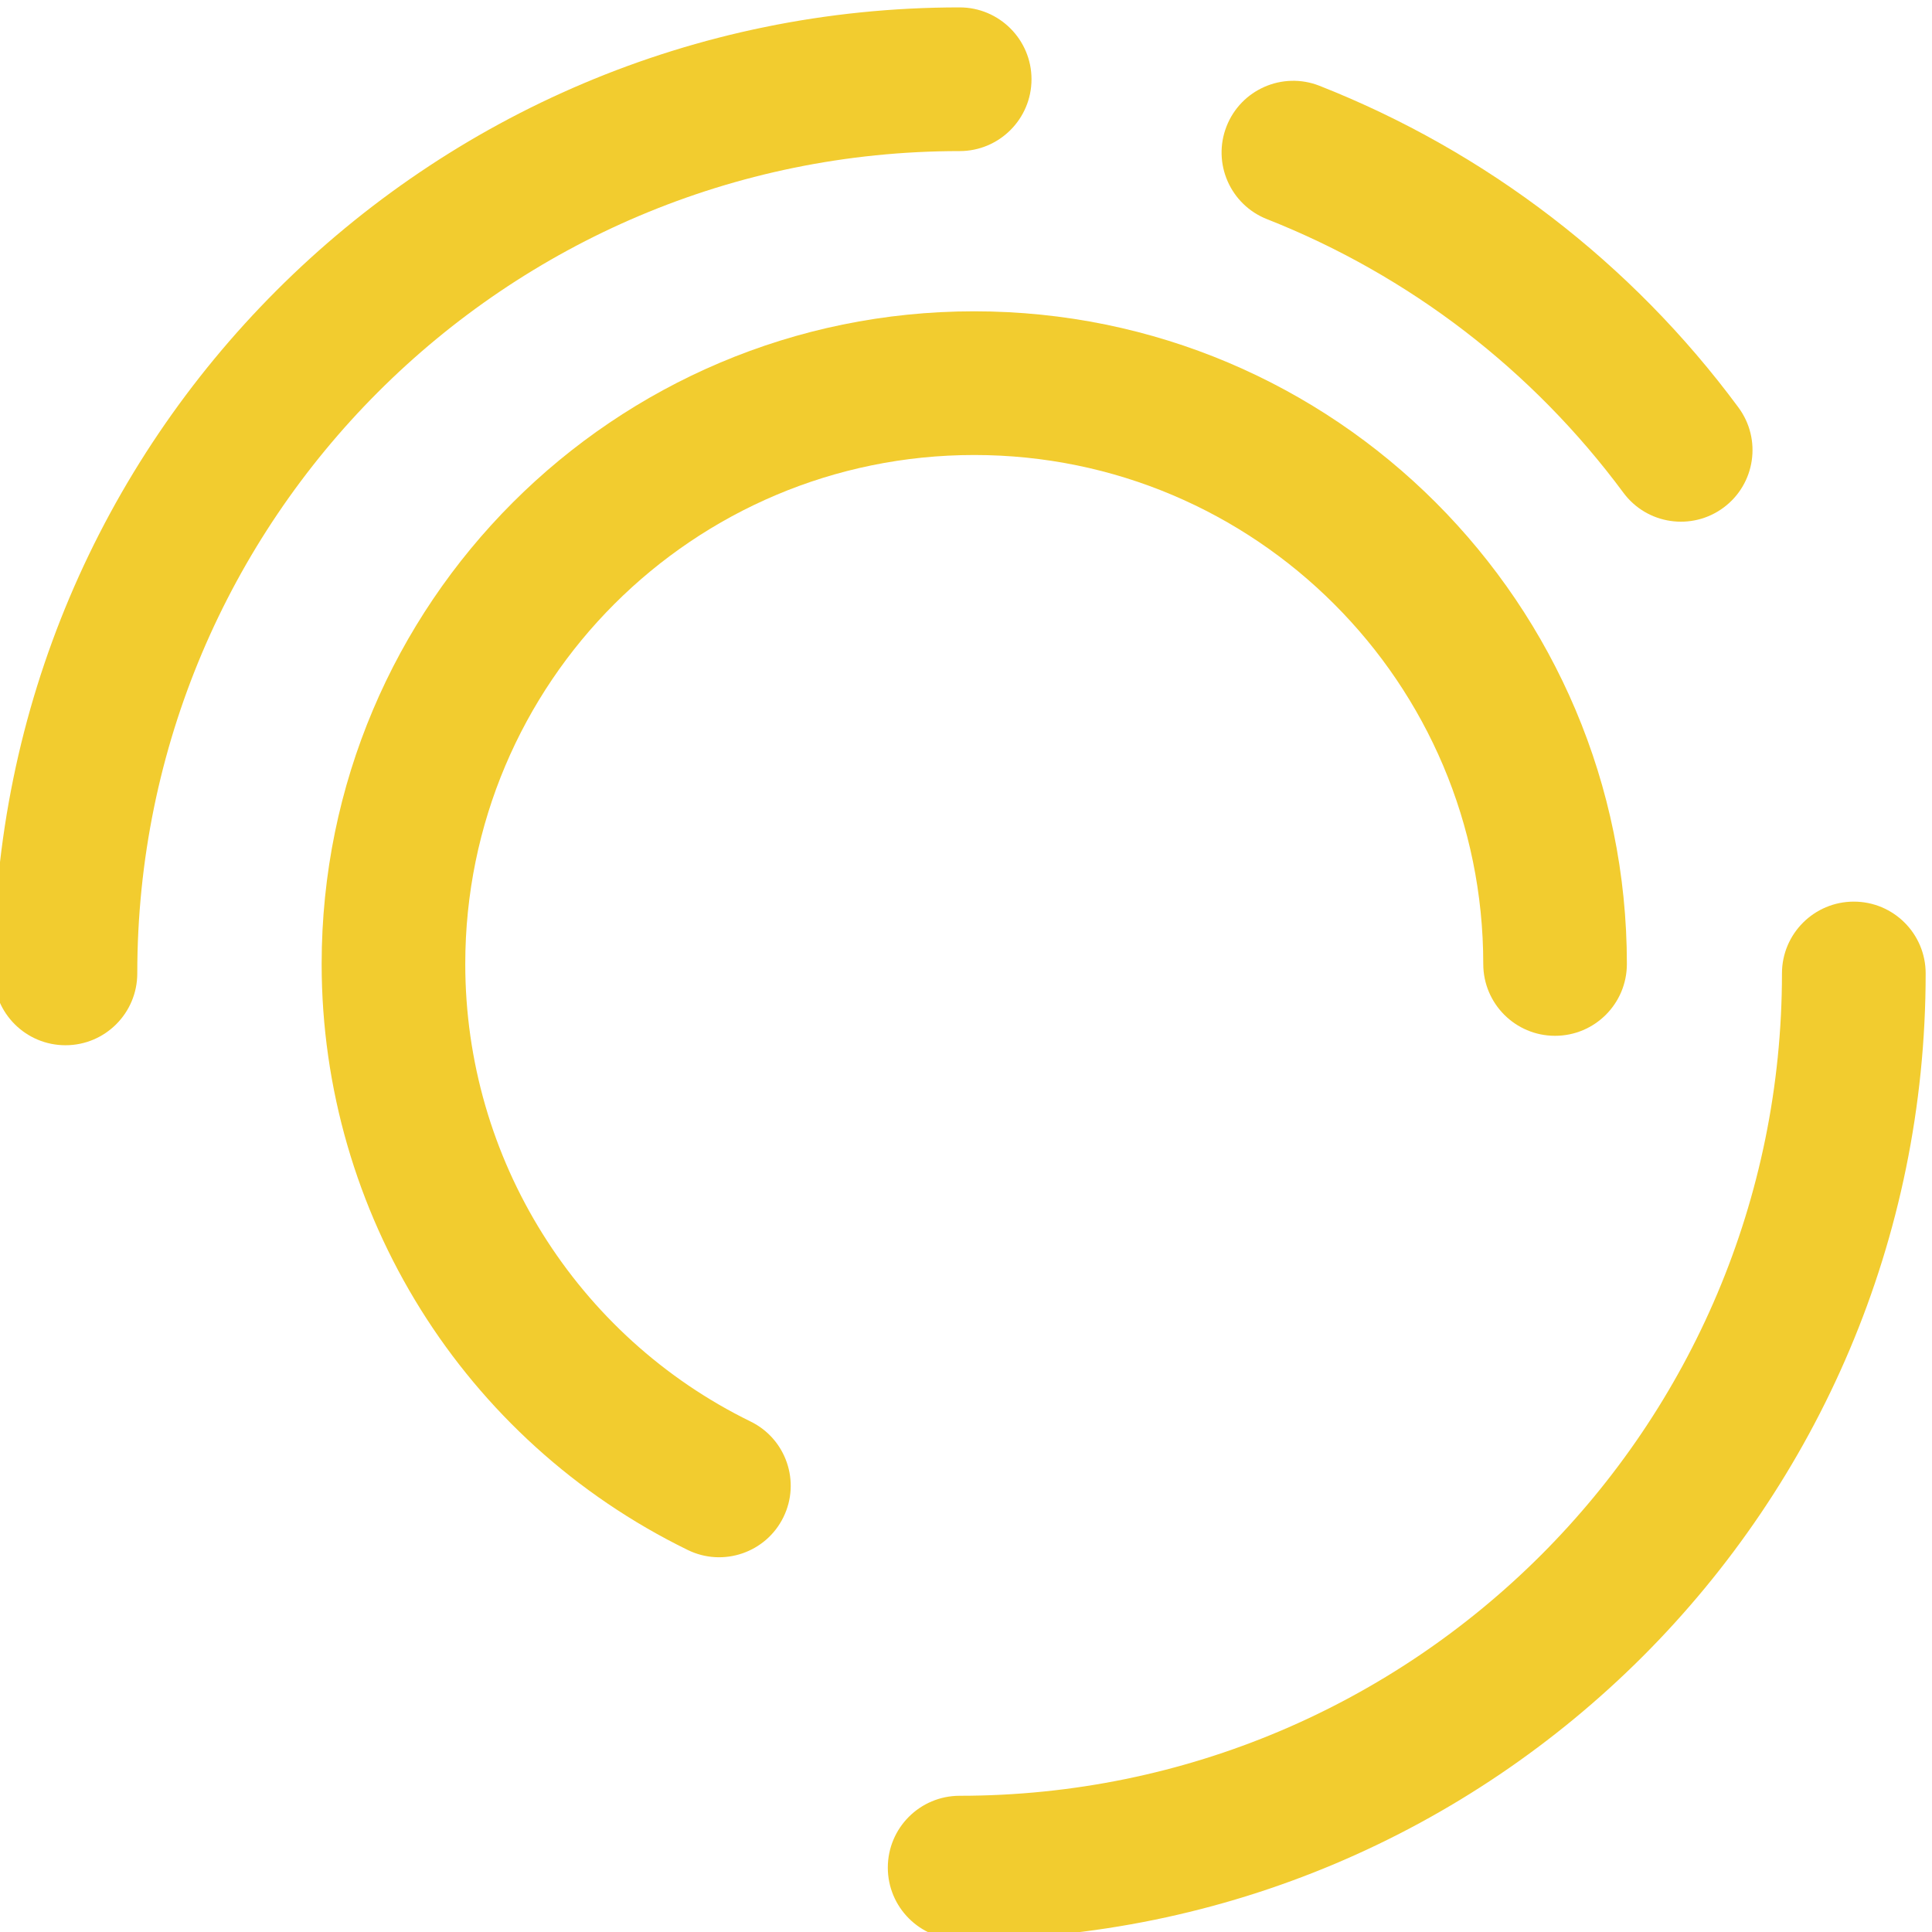
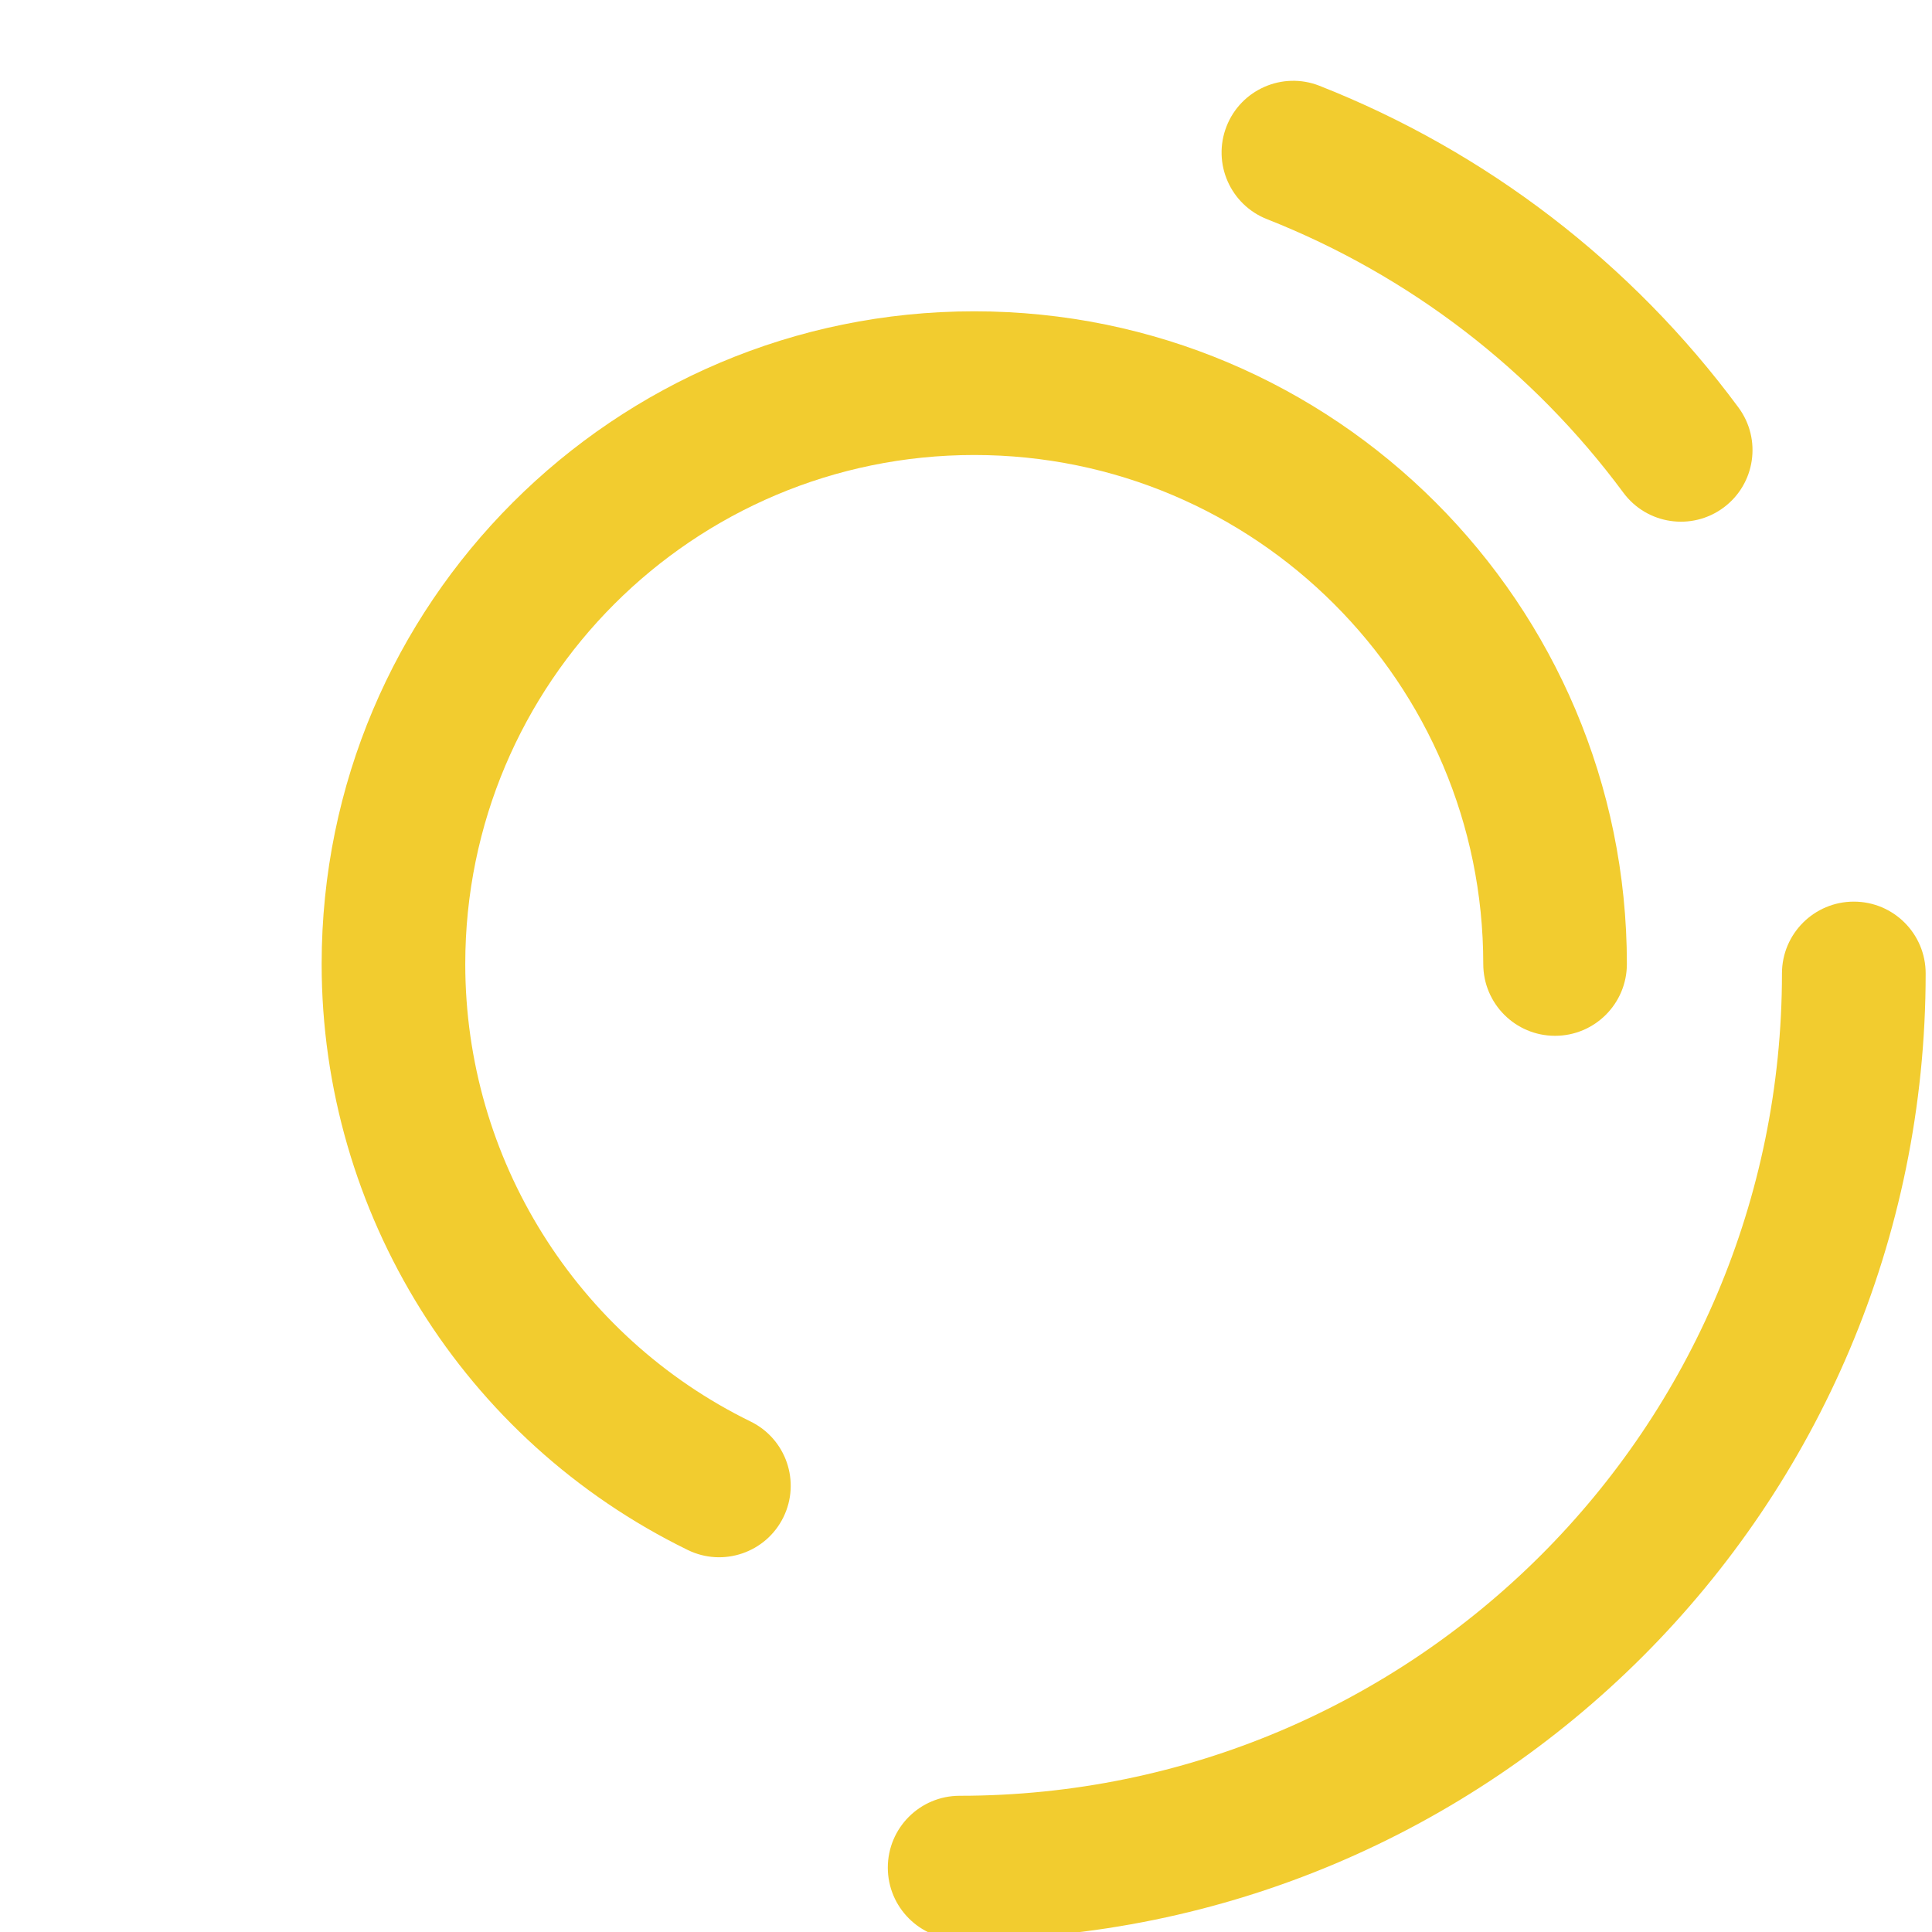
<svg xmlns="http://www.w3.org/2000/svg" xml:space="preserve" width="256px" height="256px" version="1.1" style="shape-rendering:geometricPrecision; text-rendering:geometricPrecision; image-rendering:optimizeQuality; fill-rule:evenodd; clip-rule:evenodd" viewBox="0 0 256 256">
  <defs>
    <style type="text/css">
   
    .fil0 {fill:#F2CC2F;fill-rule:nonzero}
   
  </style>
  </defs>
  <g id="Camada_x0020_1">
-     <path class="fil0" d="M18.19 128.98c0,5.26 -4.26,9.52 -9.51,9.52 -5.26,0 -9.52,-4.26 -9.52,-9.52 0,-35.34 14.33,-67.34 37.49,-90.5 23.16,-23.17 55.16,-37.5 90.51,-37.5 5.25,0 9.52,4.27 9.52,9.52 0,5.26 -4.27,9.52 -9.52,9.52 -30.09,0 -57.34,12.2 -77.05,31.91 -19.72,19.72 -31.92,46.96 -31.92,77.05z" />
    <path class="fil0" d="M236.12 128.98c0,-5.25 4.27,-9.51 9.52,-9.51 5.26,0 9.52,4.26 9.52,9.51 0,35.35 -14.33,67.35 -37.49,90.51 -23.17,23.16 -55.17,37.5 -90.51,37.5 -5.26,0 -9.52,-4.27 -9.52,-9.52 0,-5.26 4.26,-9.52 9.52,-9.52 30.09,0 57.33,-12.2 77.05,-31.91 19.72,-19.72 31.91,-46.97 31.91,-77.06z" />
    <path class="fil0" d="M167.91 29.05c-4.89,-1.91 -7.3,-7.42 -5.39,-12.3 1.91,-4.89 7.42,-7.3 12.3,-5.39 11.07,4.36 21.42,10.24 30.76,17.41 9.34,7.17 17.7,15.65 24.77,25.22 3.12,4.21 2.24,10.15 -1.97,13.27 -4.21,3.12 -10.15,2.24 -13.27,-1.97 -6.01,-8.12 -13.11,-15.33 -21.05,-21.43 -7.95,-6.1 -16.75,-11.1 -26.15,-14.81z" />
    <path class="fil0" d="M99.46 188.36c4.7,2.3 6.65,7.97 4.35,12.67 -2.3,4.7 -7.98,6.65 -12.68,4.35 -14.86,-7.26 -26.99,-18.42 -35.39,-31.88 -8.41,-13.48 -13.12,-29.28 -13.12,-45.77 0,-23.88 9.68,-45.5 25.33,-61.15 15.65,-15.65 37.27,-25.33 61.14,-25.33 23.88,0 45.5,9.68 61.15,25.33 15.65,15.65 25.33,37.27 25.33,61.15 0,5.26 -4.26,9.52 -9.52,9.52 -5.25,0 -9.51,-4.26 -9.51,-9.52 0,-18.63 -7.55,-35.49 -19.76,-47.69 -12.2,-12.2 -29.06,-19.75 -47.69,-19.75 -18.62,0 -35.49,7.55 -47.69,19.75 -12.2,12.2 -19.75,29.07 -19.75,47.69 0,12.9 3.67,25.23 10.23,35.73 6.57,10.53 16.03,19.25 27.58,24.9z" />
  </g>
</svg>